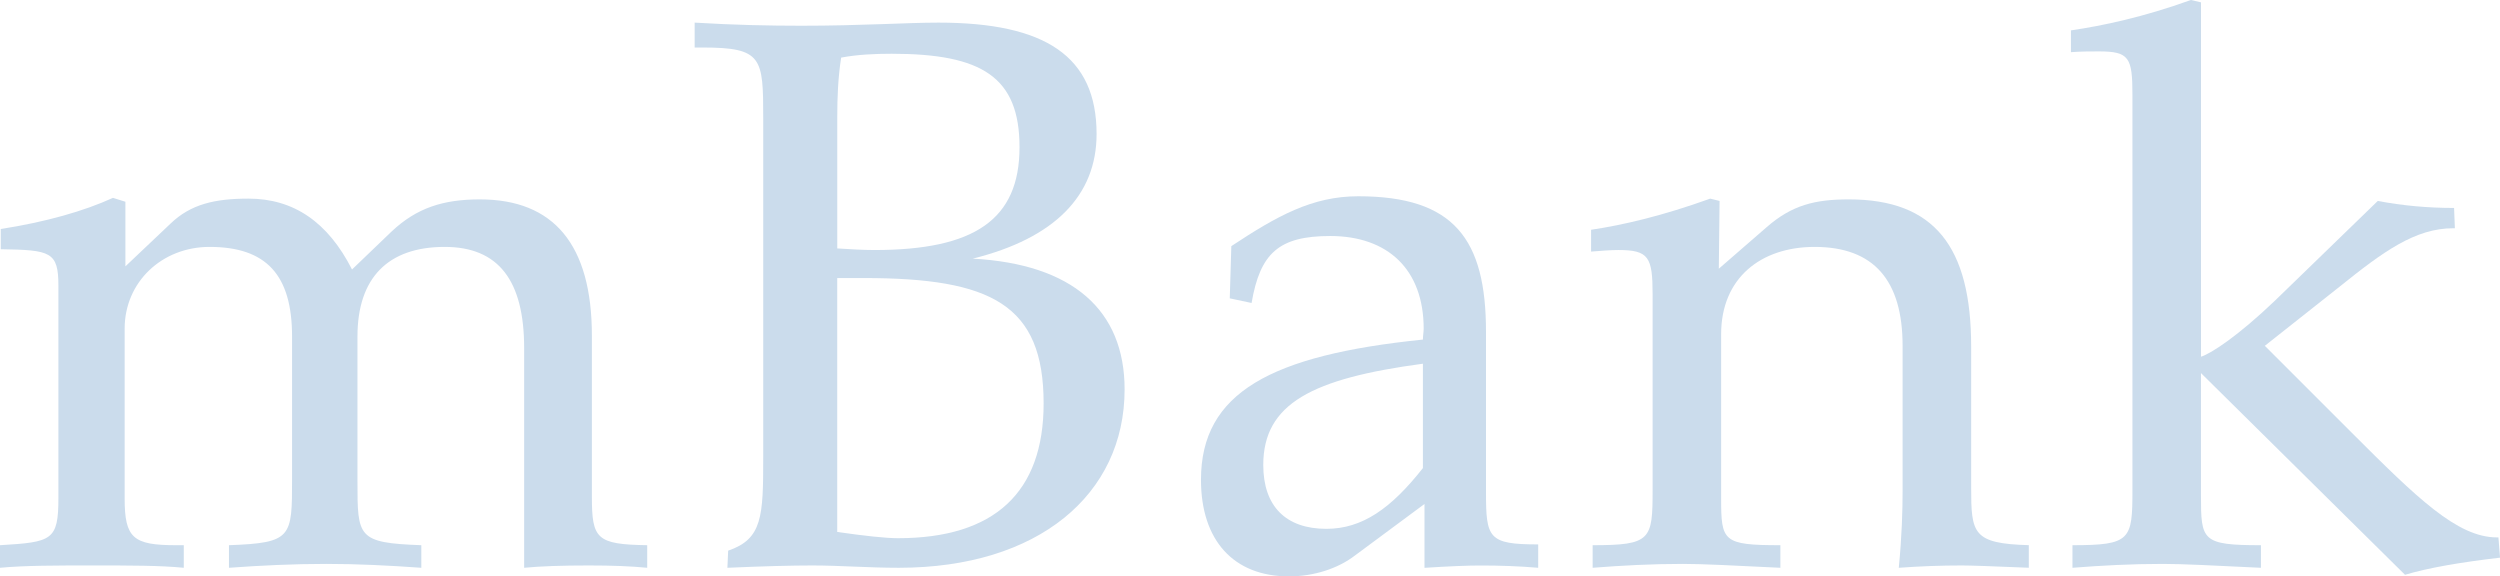
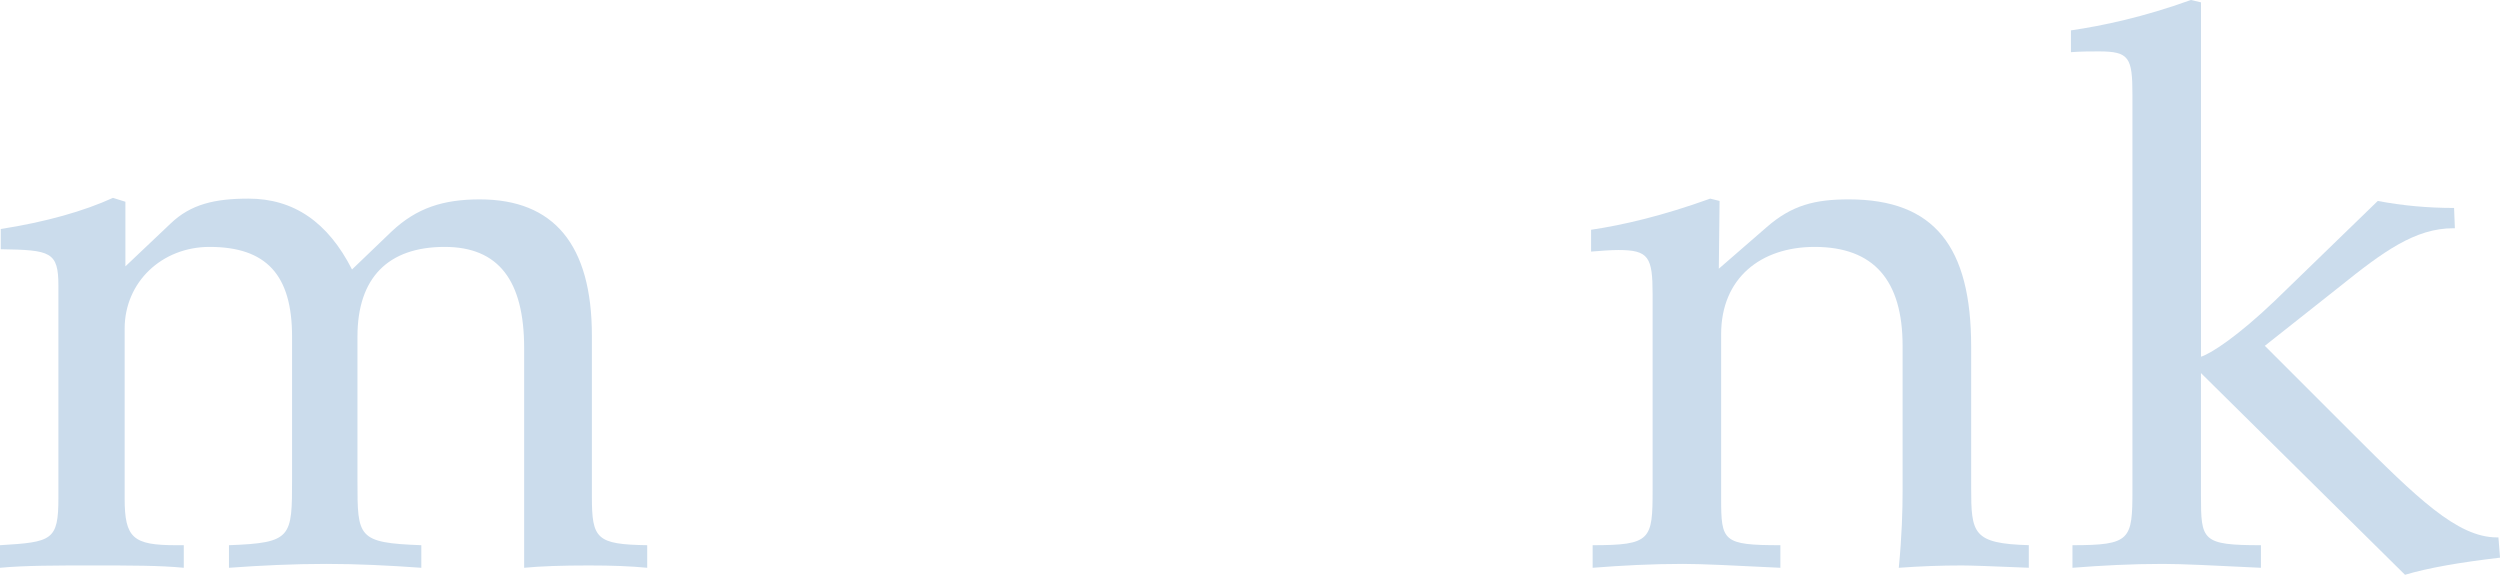
<svg xmlns="http://www.w3.org/2000/svg" version="1.1" id="Vrstva_1" x="0px" y="0px" width="72.083px" height="16.619px" viewBox="0 0 72.083 16.619" enable-background="new 0 0 72.083 16.619" xml:space="preserve">
  <path fill="#CBDCEC" d="M16.976,16.304c-0.763,0-1.392,0.021-1.863,0.067v-6.333c0-1.953-0.741-2.919-2.291-2.919  c-1.639,0-2.515,0.897-2.515,2.583v4.176c0,1.617,0,1.774,1.841,1.842v0.651c-0.942-0.067-1.841-0.112-2.74-0.112  c-0.943,0-1.886,0.045-2.806,0.112V15.72c1.819-0.067,1.819-0.225,1.819-1.908V9.702c0-1.774-0.741-2.583-2.38-2.583  c-1.37,0-2.447,1.011-2.447,2.357v4.895c0,1.146,0.246,1.349,1.481,1.349h0.224v0.651c-0.673-0.067-1.549-0.067-2.626-0.067  c-1.056,0-1.954,0-2.673,0.067V15.72c1.505-0.09,1.684-0.135,1.684-1.37V8.242c0-0.988-0.225-1.033-1.662-1.056V6.603  C1.324,6.4,2.426,6.085,3.257,5.705l0.359,0.112V7.68l1.302-1.234c0.584-0.561,1.281-0.719,2.246-0.719  c1.302,0,2.29,0.674,2.986,2.043l1.145-1.099c0.719-0.675,1.483-0.922,2.539-0.922c2.133,0,3.232,1.304,3.232,3.93v4.648  c0,1.213,0.136,1.37,1.595,1.393v0.651C18.189,16.325,17.651,16.304,16.976,16.304L16.976,16.304z" />
-   <path fill="#CBDCEC" d="M29.396,4.245c0,2.088-1.303,2.964-4.177,2.964c-0.337,0-0.697-0.022-1.078-0.046V3.369  c0-0.562,0.022-1.122,0.112-1.708c0.472-0.089,0.966-0.111,1.459-0.111C28.318,1.55,29.396,2.224,29.396,4.245L29.396,4.245z   M32.426,11.228c0-2.29-1.504-3.614-4.379-3.771c2.359-0.585,3.571-1.819,3.571-3.593c0-2.246-1.483-3.212-4.56-3.212  c-0.919,0-2.222,0.09-3.952,0.09c-0.92,0-1.953-0.021-3.077-0.09V1.37h0.226c1.729,0,1.751,0.291,1.751,2.043v9.769  c0,1.707-0.022,2.358-1.011,2.695l-0.022,0.494c1.034-0.046,1.865-0.067,2.448-0.067c0.786,0,1.618,0.067,2.493,0.067  C29.934,16.371,32.426,14.26,32.426,11.228L32.426,11.228z M30.091,11.633c0,2.561-1.415,3.885-4.2,3.885  c-0.358,0-0.965-0.067-1.751-0.18V8.017h0.764C28.586,8.017,30.091,8.781,30.091,11.633L30.091,11.633z" />
-   <path fill="#CBDCEC" d="M41.027,13.496c-0.92,1.169-1.752,1.752-2.784,1.752c-1.168,0-1.819-0.651-1.819-1.841  c0-1.774,1.415-2.493,4.603-2.92V13.496L41.027,13.496z M44.351,16.371v-0.674c-1.438,0-1.505-0.18-1.505-1.504V9.567  c0-2.673-0.92-3.908-3.683-3.908c-1.324,0-2.334,0.562-3.66,1.438l-0.045,1.505l0.629,0.134c0.246-1.436,0.786-1.931,2.267-1.931  c1.662,0,2.695,0.965,2.695,2.672c0,0.091-0.022,0.202-0.022,0.314c-4.379,0.449-6.399,1.527-6.399,4.042  c0,1.752,0.943,2.786,2.537,2.786c0.719,0,1.416-0.226,1.909-0.607l1.999-1.481v1.841c0.719-0.046,1.256-0.067,1.594-0.067  C43.25,16.304,43.812,16.325,44.351,16.371L44.351,16.371z" />
  <path fill="#CBDCEC" d="M56.567,16.304c-0.584,0-1.19,0.021-1.819,0.067c0.09-0.921,0.11-1.661,0.11-2.224V9.971  c0-1.886-0.829-2.852-2.536-2.852c-1.551,0-2.696,0.897-2.696,2.516v4.736c0,1.236,0.046,1.349,1.708,1.349v0.651  c-1.348-0.067-2.269-0.112-2.808-0.112c-0.898,0-1.751,0.045-2.605,0.112V15.72c1.685,0,1.729-0.157,1.729-1.594V8.488  c0-1.078-0.112-1.279-0.989-1.279c-0.225,0-0.493,0.022-0.785,0.045V6.625c0.92-0.136,2.066-0.404,3.435-0.898l0.27,0.067  l-0.022,1.954l1.37-1.19c0.741-0.651,1.414-0.809,2.38-0.809c2.471,0,3.526,1.37,3.526,4.244v4.066c0,1.323,0.044,1.614,1.662,1.66  v0.651C57.441,16.325,56.791,16.304,56.567,16.304L56.567,16.304z" />
  <path fill="#CBDCEC" d="M69.344,16.573l-5.883-5.816v3.526c0,1.302,0.022,1.437,1.729,1.437v0.651  c-1.348-0.067-2.292-0.112-2.83-0.112c-0.898,0-1.751,0.045-2.604,0.112V15.72c1.683,0,1.729-0.157,1.729-1.594V2.74  c0-1.079-0.089-1.258-0.966-1.258c-0.224,0-0.516,0-0.807,0.022V0.876c0.92-0.135,2.087-0.382,3.458-0.876l0.292,0.068v10.217  c0.292-0.09,1.077-0.606,2.132-1.616l2.965-2.875c0.719,0.136,1.438,0.202,2.2,0.202l0.023,0.585h-0.044  c-1.101,0-2.021,0.673-3.279,1.684l-2.157,1.706l2.494,2.493c1.886,1.886,3.053,3.031,4.198,3.031h0.044l0.046,0.584  C70.938,16.214,70.018,16.371,69.344,16.573L69.344,16.573z" />
</svg>